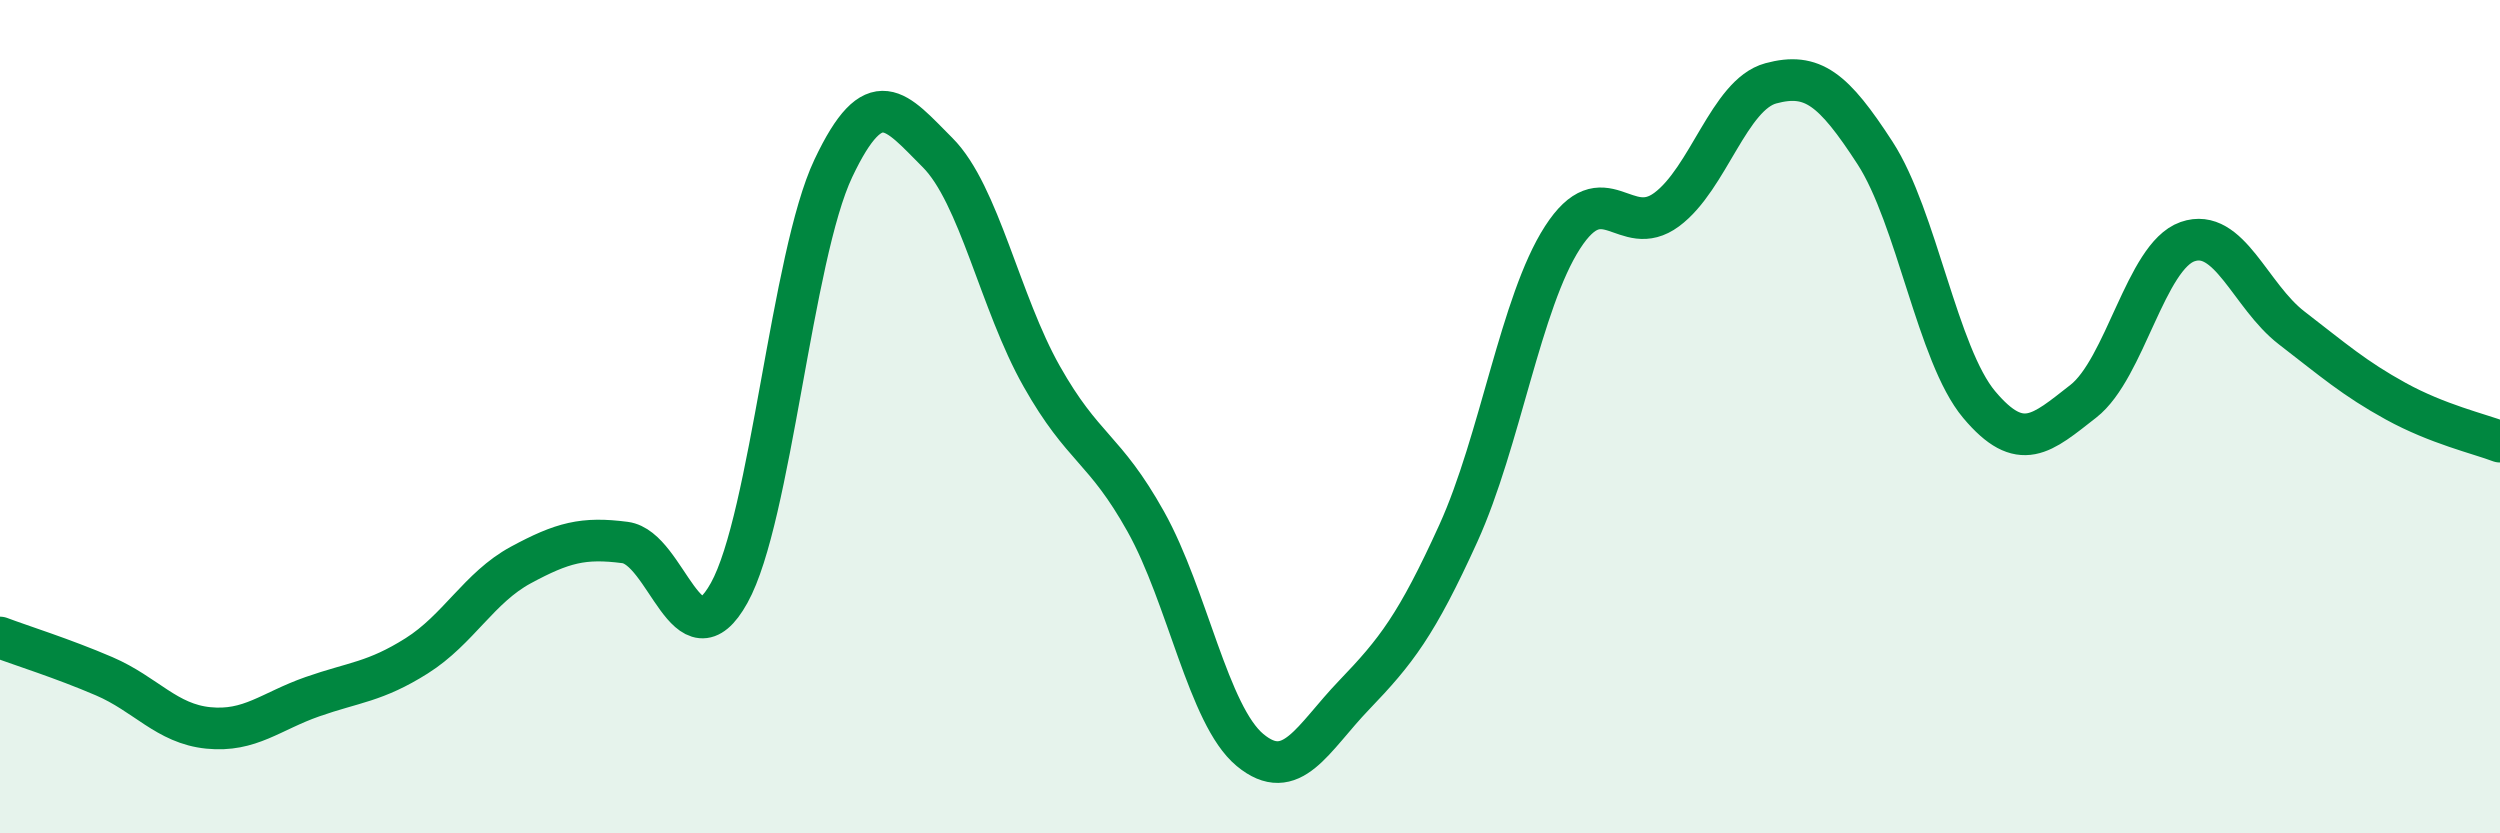
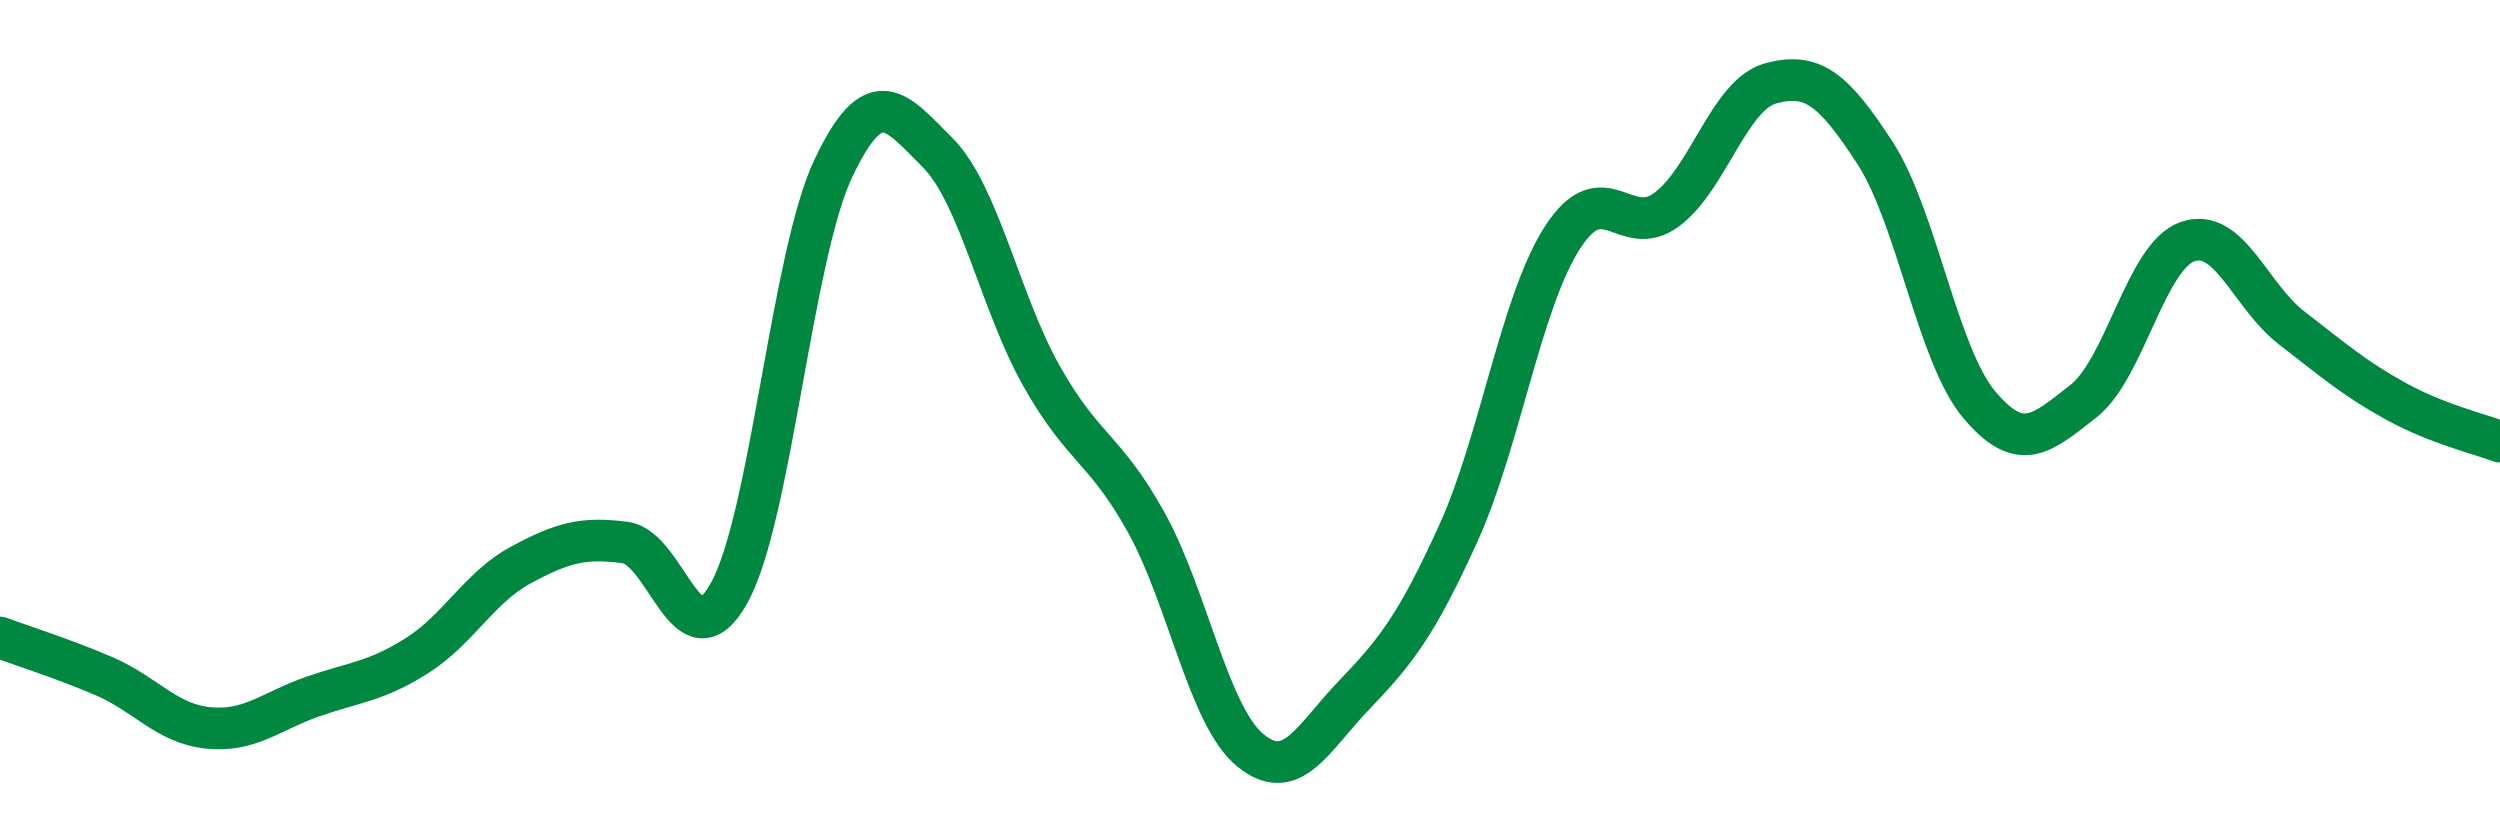
<svg xmlns="http://www.w3.org/2000/svg" width="60" height="20" viewBox="0 0 60 20">
-   <path d="M 0,15.3 C 0.5,15.49 1.5,15.8 2.5,16.23 C 3.5,16.66 4,17.37 5,17.47 C 6,17.57 6.5,17.07 7.5,16.72 C 8.5,16.37 9,16.37 10,15.74 C 11,15.11 11.5,14.1 12.5,13.56 C 13.5,13.02 14,12.89 15,13.02 C 16,13.15 16.5,16.03 17.5,14.23 C 18.5,12.43 19,6.15 20,4.04 C 21,1.93 21.5,2.66 22.5,3.66 C 23.5,4.66 24,7.26 25,9.03 C 26,10.8 26.5,10.73 27.5,12.52 C 28.5,14.31 29,17.17 30,18 C 31,18.83 31.5,17.72 32.5,16.68 C 33.5,15.64 34,15 35,12.8 C 36,10.6 36.5,7.25 37.5,5.7 C 38.5,4.15 39,5.77 40,5.03 C 41,4.29 41.5,2.27 42.5,2 C 43.5,1.73 44,2.13 45,3.67 C 46,5.21 46.5,8.52 47.5,9.71 C 48.5,10.9 49,10.41 50,9.63 C 51,8.85 51.5,6.15 52.5,5.8 C 53.5,5.45 54,7.1 55,7.87 C 56,8.64 56.5,9.08 57.5,9.63 C 58.5,10.18 59.5,10.41 60,10.6L60 20L0 20Z" fill="#008740" opacity="0.1" stroke-linecap="round" stroke-linejoin="round" />
  <path d="M 0,15.3 C 0.5,15.49 1.5,15.8 2.5,16.23 C 3.5,16.66 4,17.37 5,17.47 C 6,17.57 6.5,17.07 7.5,16.72 C 8.5,16.37 9,16.37 10,15.74 C 11,15.11 11.5,14.1 12.5,13.56 C 13.5,13.02 14,12.89 15,13.02 C 16,13.15 16.5,16.03 17.5,14.23 C 18.5,12.43 19,6.15 20,4.04 C 21,1.93 21.5,2.66 22.5,3.66 C 23.5,4.66 24,7.26 25,9.03 C 26,10.8 26.5,10.73 27.5,12.52 C 28.5,14.31 29,17.17 30,18 C 31,18.83 31.5,17.72 32.5,16.68 C 33.5,15.64 34,15 35,12.8 C 36,10.6 36.5,7.25 37.5,5.7 C 38.5,4.15 39,5.77 40,5.03 C 41,4.29 41.5,2.27 42.5,2 C 43.5,1.73 44,2.13 45,3.67 C 46,5.21 46.5,8.52 47.5,9.71 C 48.5,10.9 49,10.41 50,9.63 C 51,8.85 51.5,6.15 52.5,5.8 C 53.5,5.45 54,7.1 55,7.87 C 56,8.64 56.5,9.08 57.5,9.63 C 58.5,10.18 59.5,10.41 60,10.6" stroke="#008740" stroke-width="1" fill="none" stroke-linecap="round" stroke-linejoin="round" />
</svg>